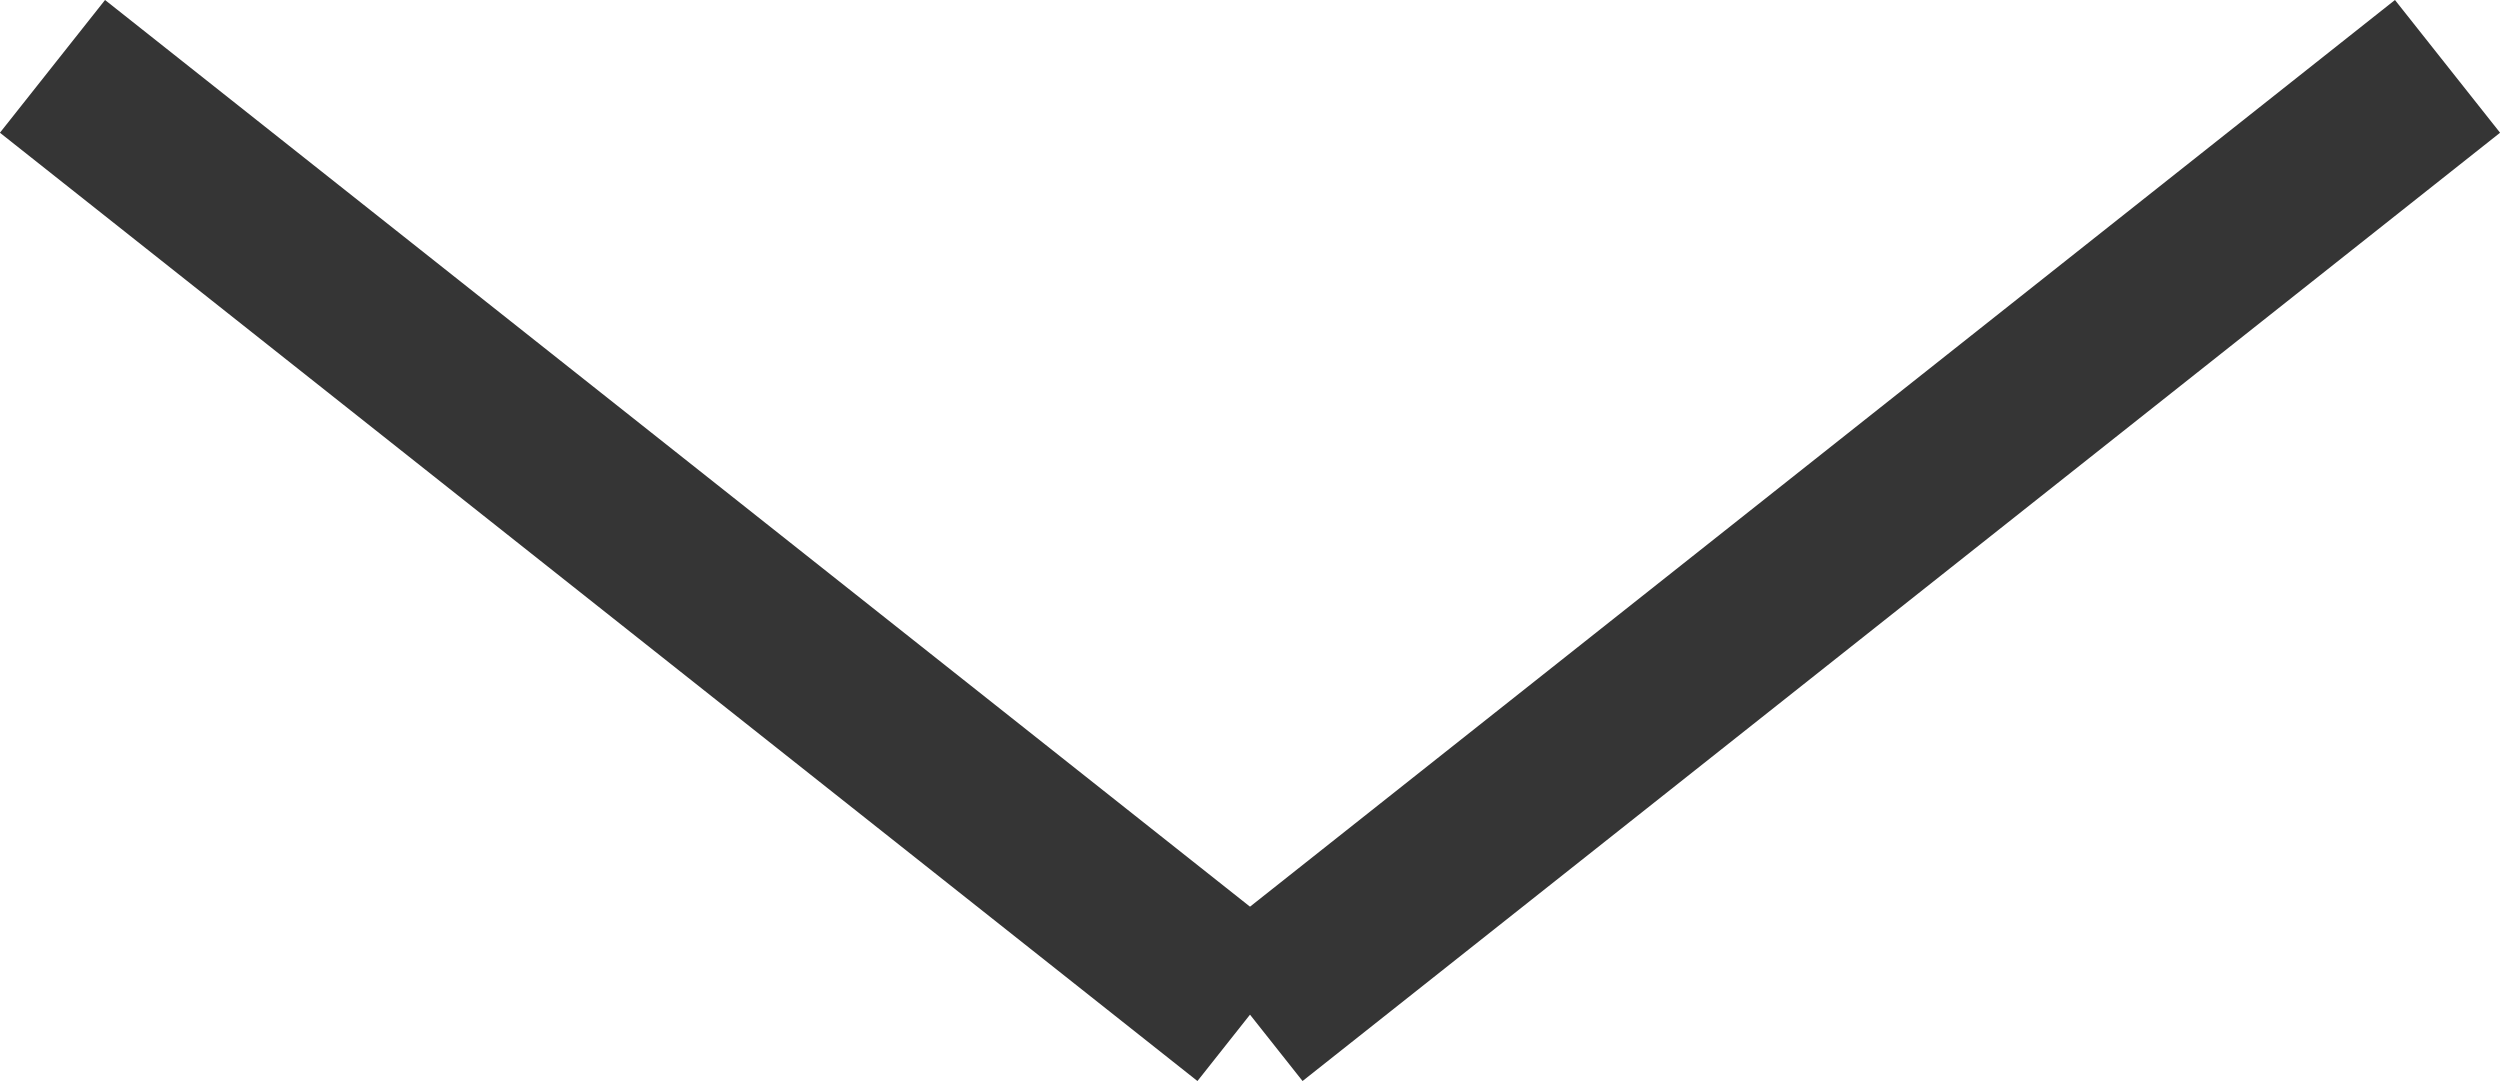
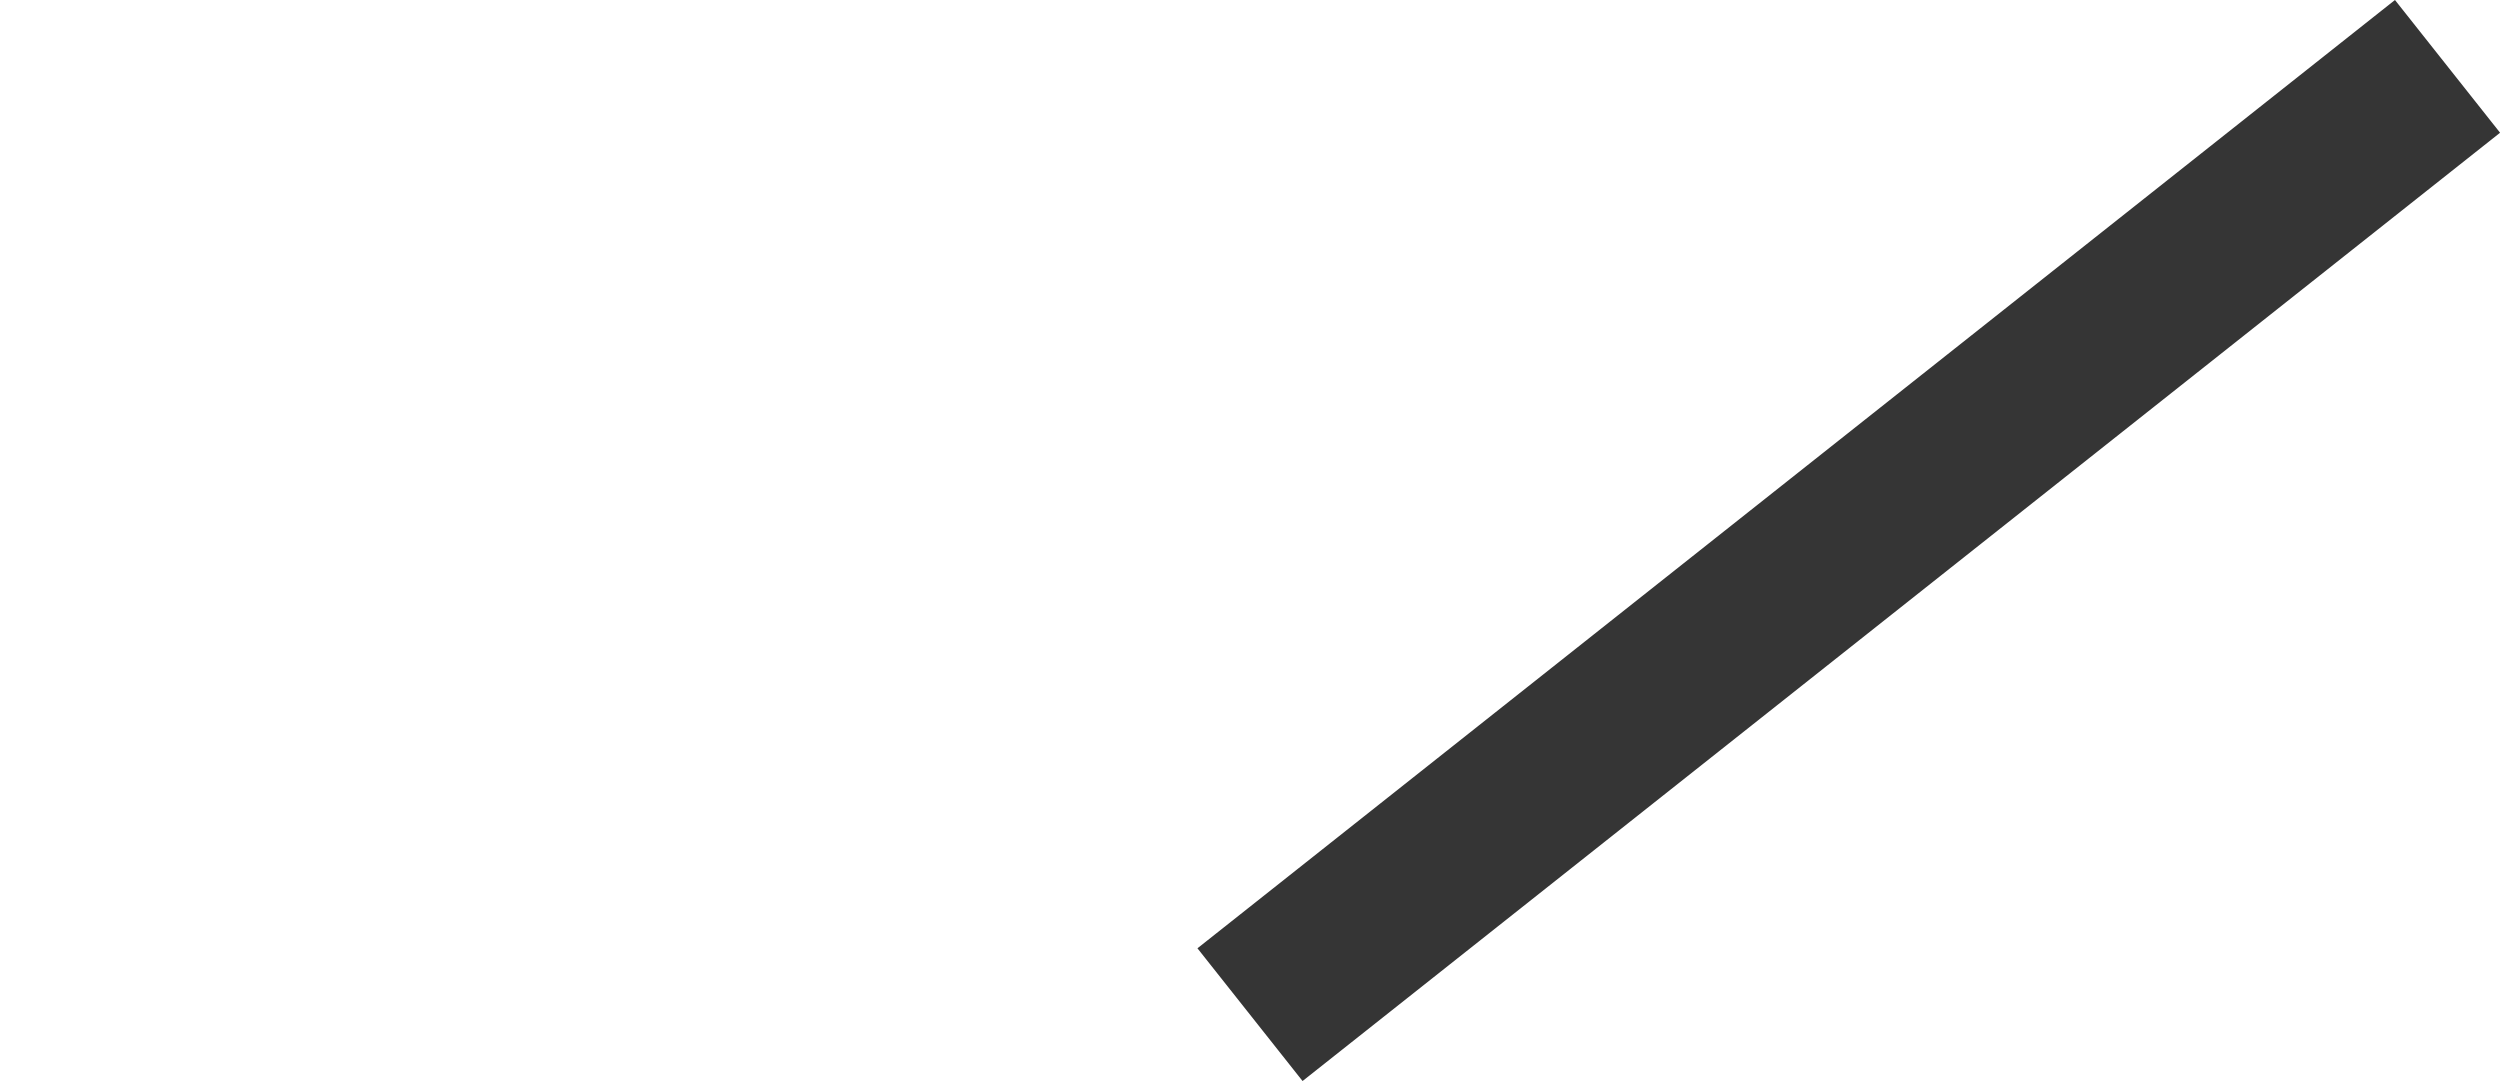
<svg xmlns="http://www.w3.org/2000/svg" width="14.766" height="6.385" viewBox="0 0 14.766 6.385">
  <g id="icon_top" transform="translate(-1119.19 -1750.108)">
-     <line id="線_84" data-name="線 84" x2="7.073" y2="5.601" transform="translate(1119.5 1750.5)" fill="none" stroke="#353535" stroke-width="1" />
    <line id="線_85" data-name="線 85" y1="5.601" x2="7.073" transform="translate(1126.573 1750.5)" fill="none" stroke="#353535" stroke-width="1" />
  </g>
</svg>